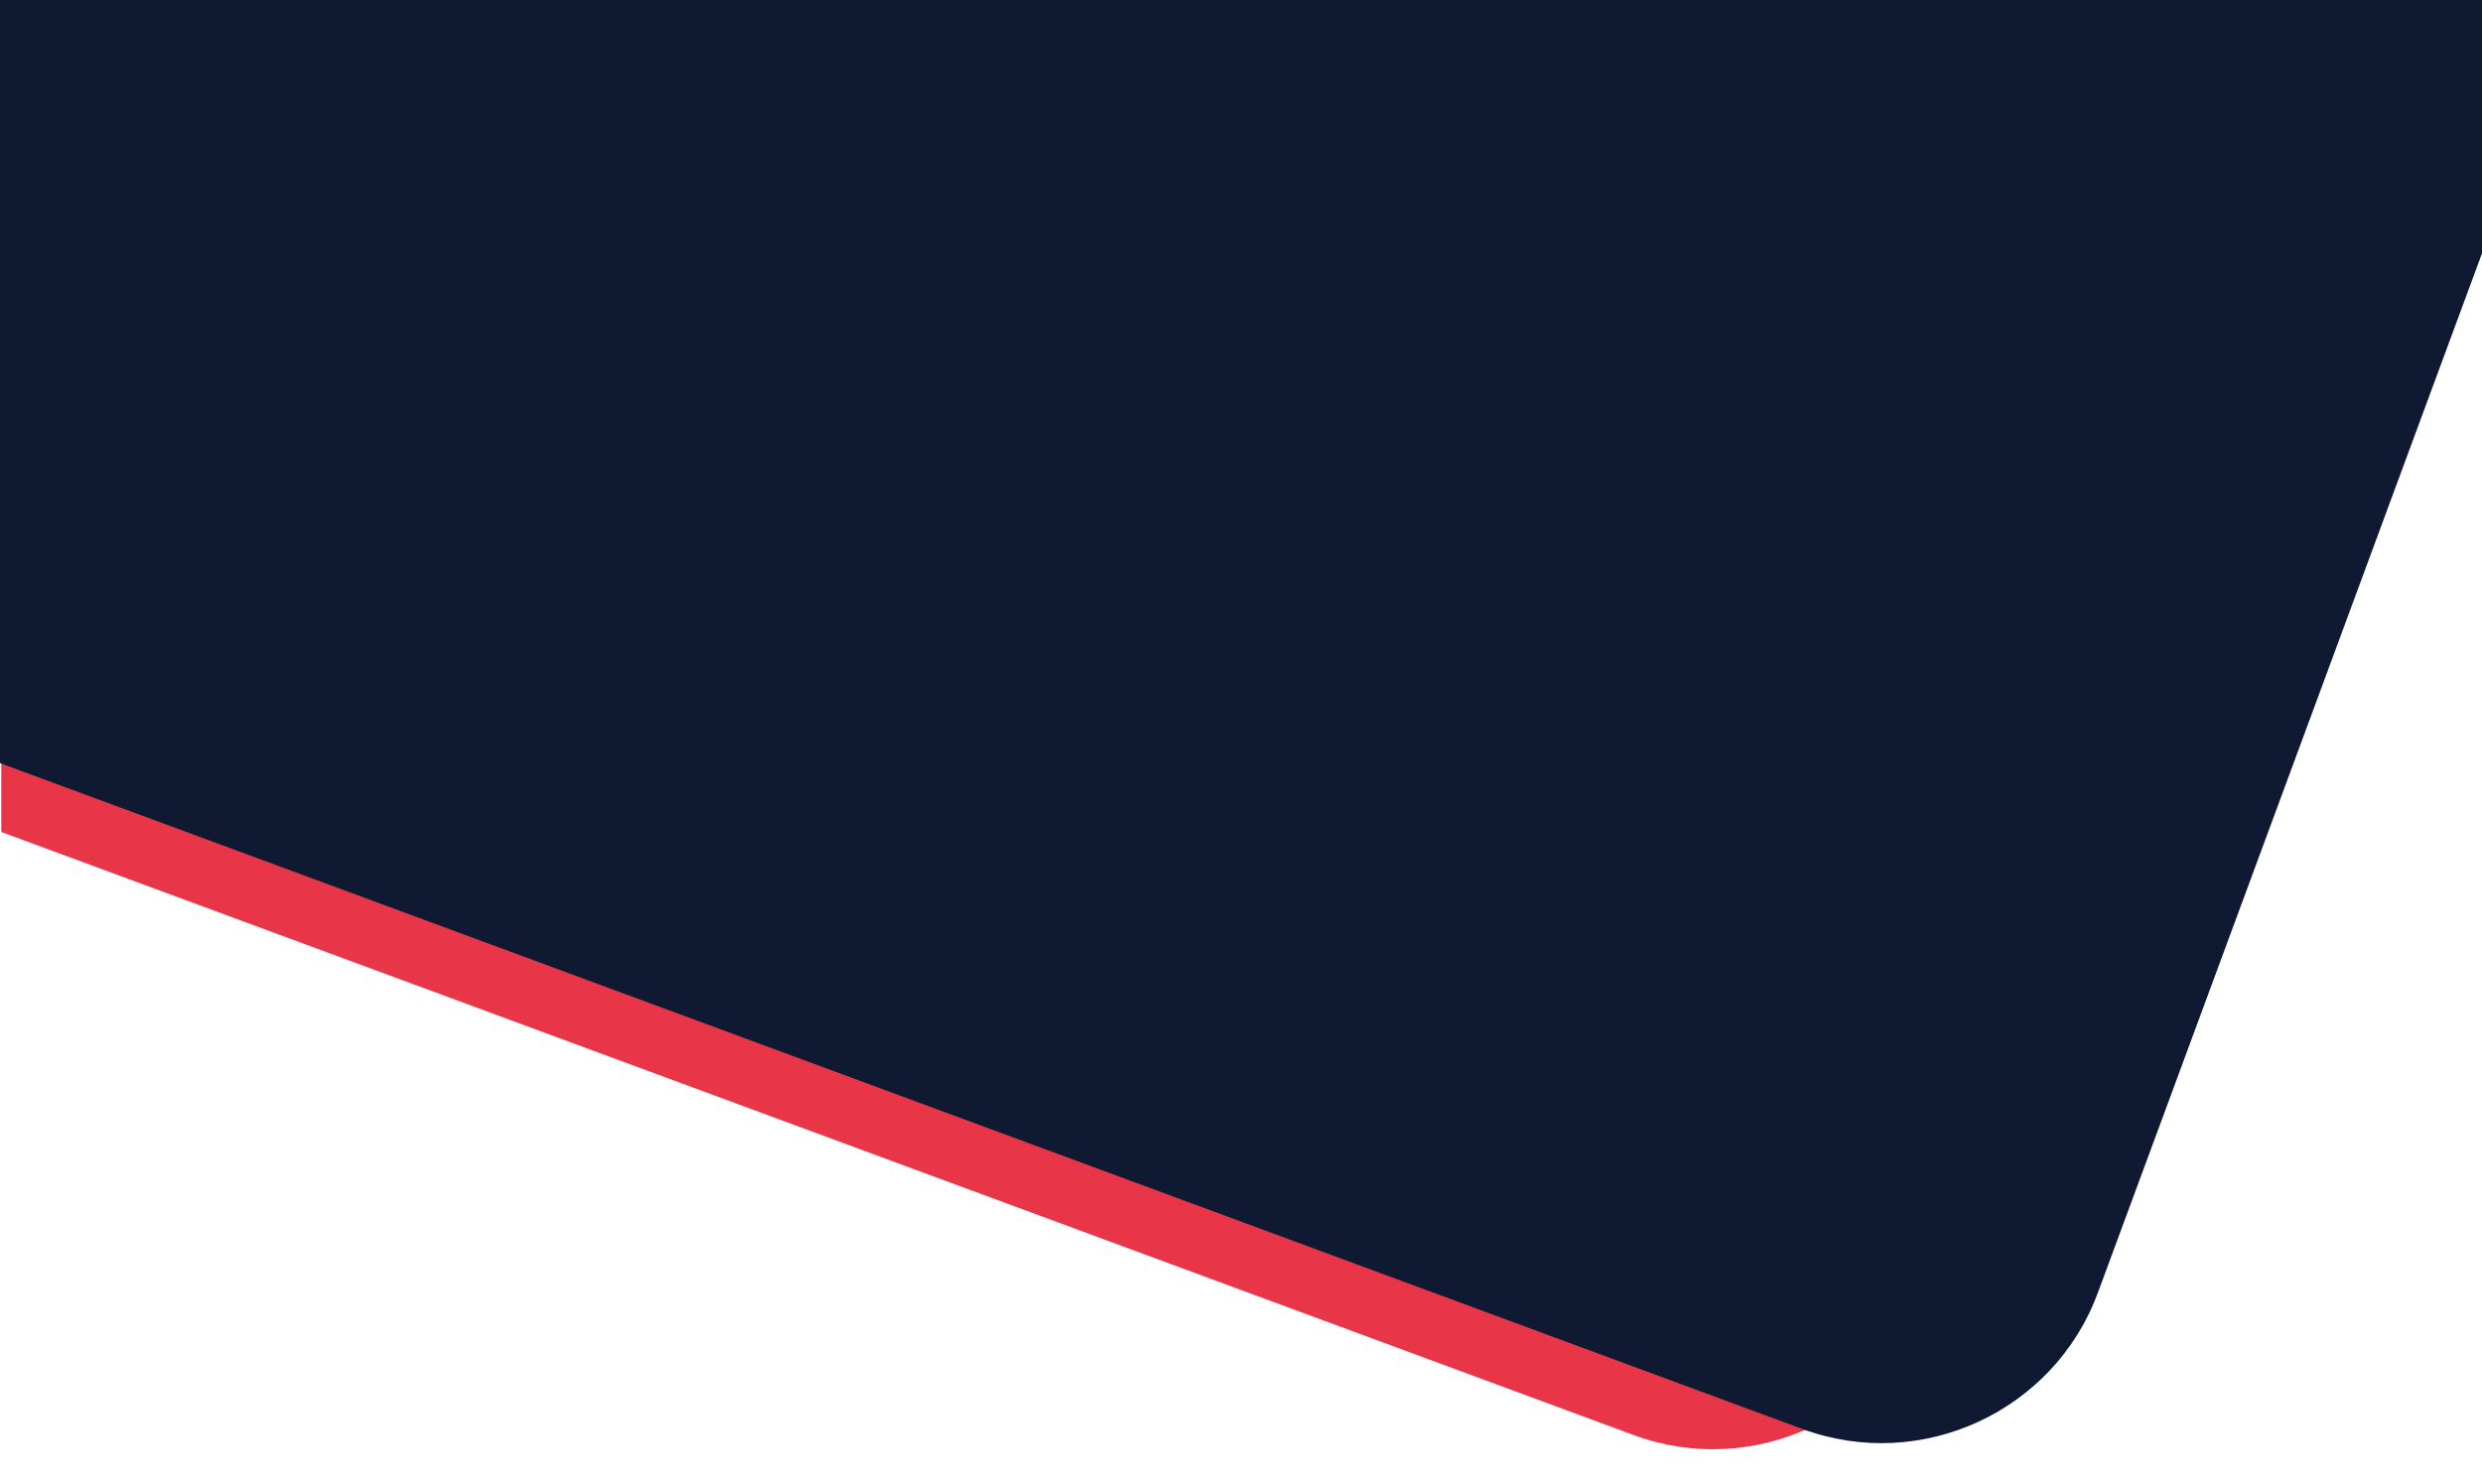
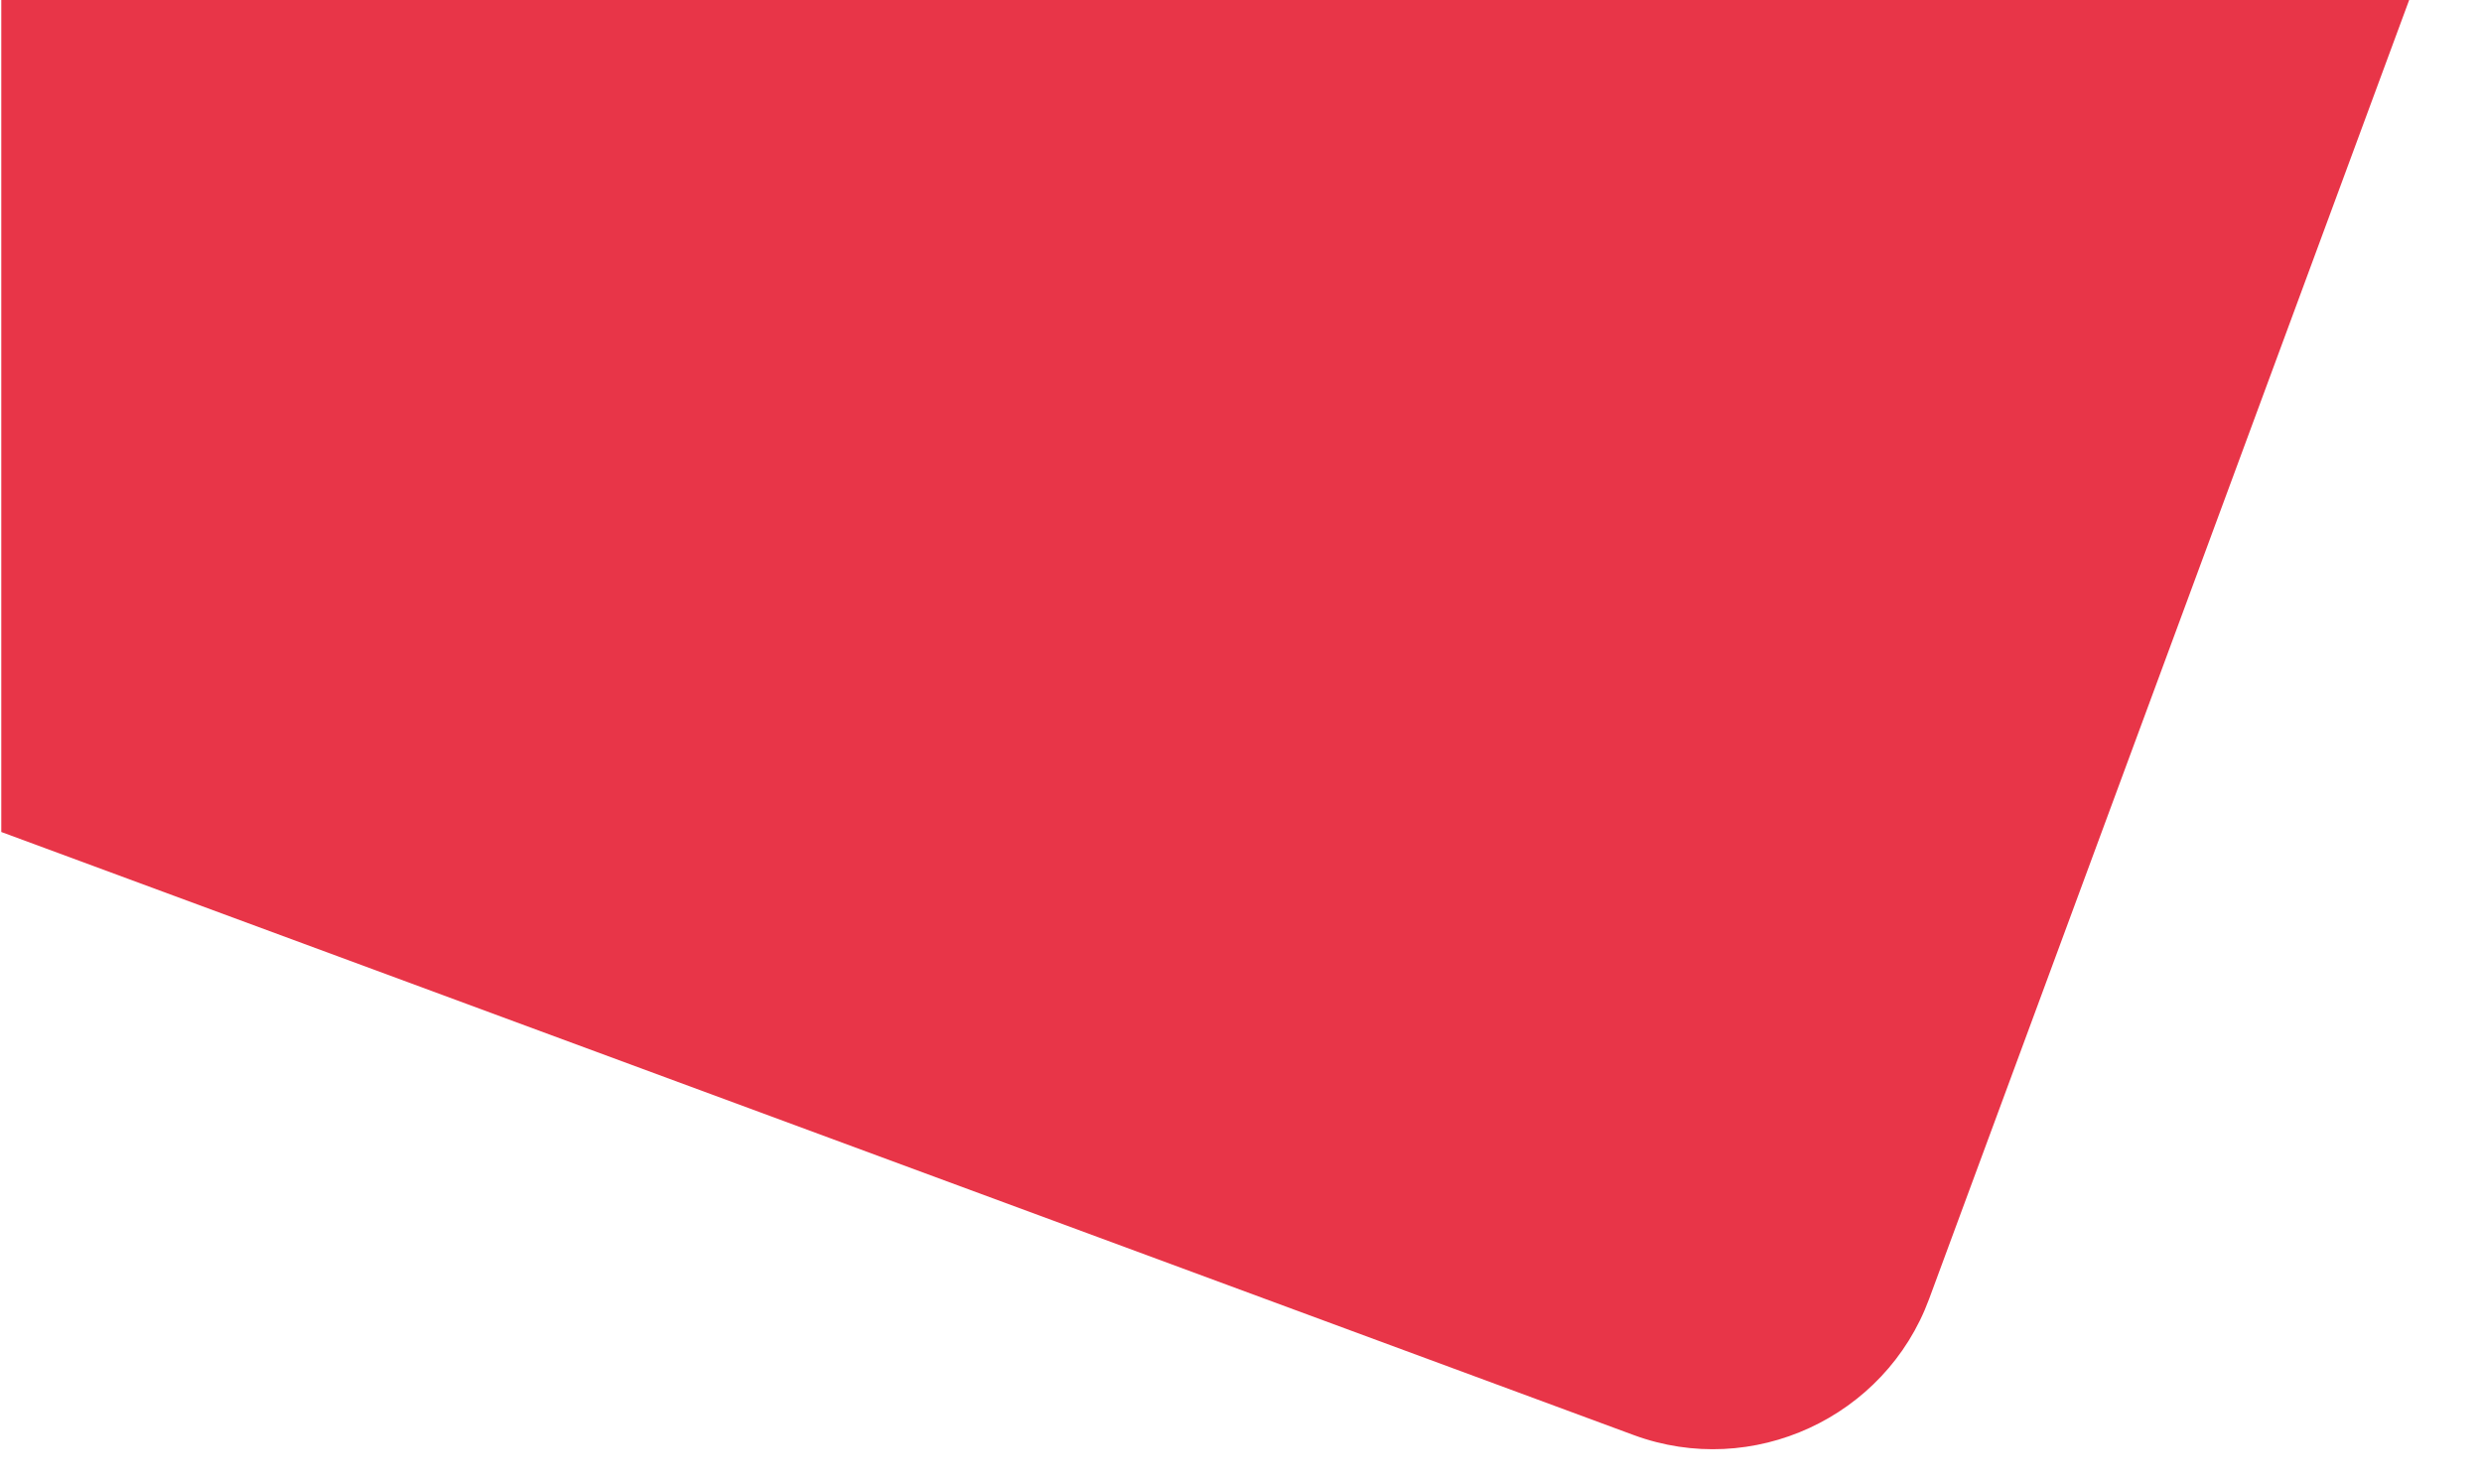
<svg xmlns="http://www.w3.org/2000/svg" version="1.1" id="Layer_1" x="0px" y="0px" viewBox="0 0 1920 1148.4" width="1920px" height="1148.4px" style="enable-background:new 0 0 1920 1148.4;" xml:space="preserve">
  <style type="text/css">
	.st0{fill:#E83548;}
	.st1{fill:#0F1931;}
</style>
  <path class="st0" d="M1,643.7l1262.8,466.6c91.8,33.9,194.6-13.5,228.5-105.3L1864.4-2H1V643.7z" />
-   <path class="st1" d="M0-2v592.4l1394.3,515.2c91.8,33.9,194.6-13.5,228.5-105.3L1920,196V-2H0z" />
</svg>